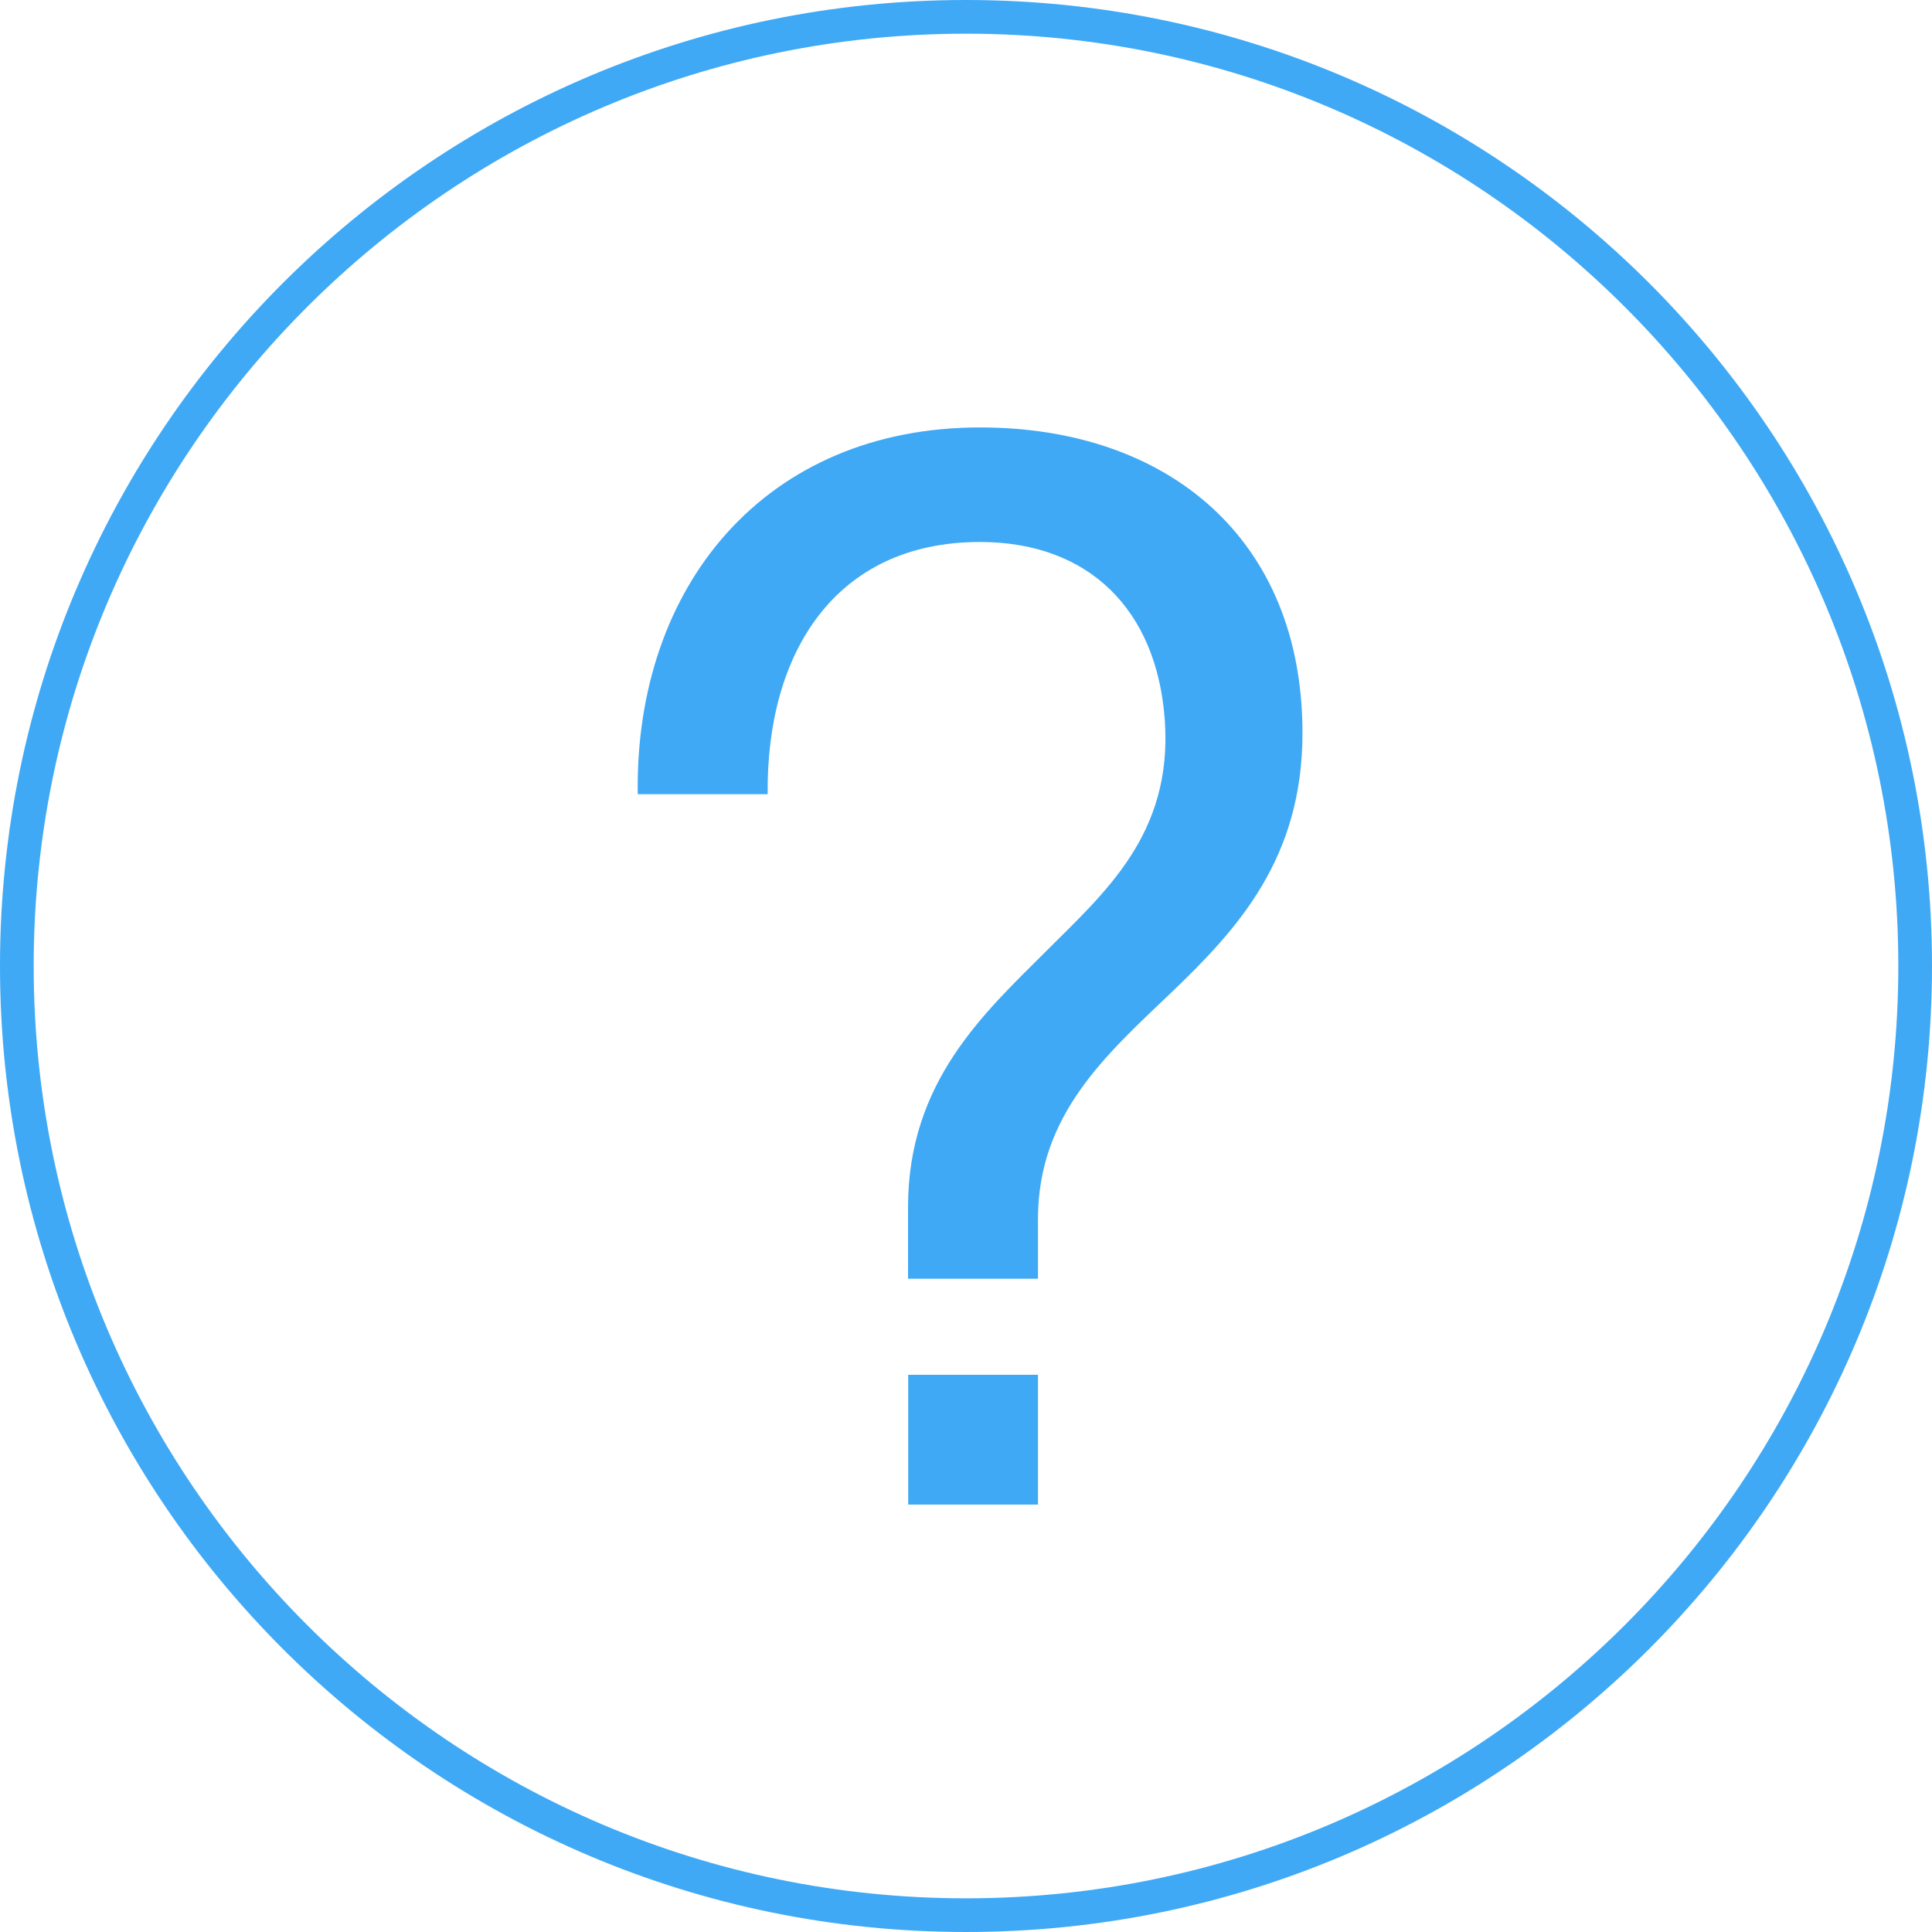
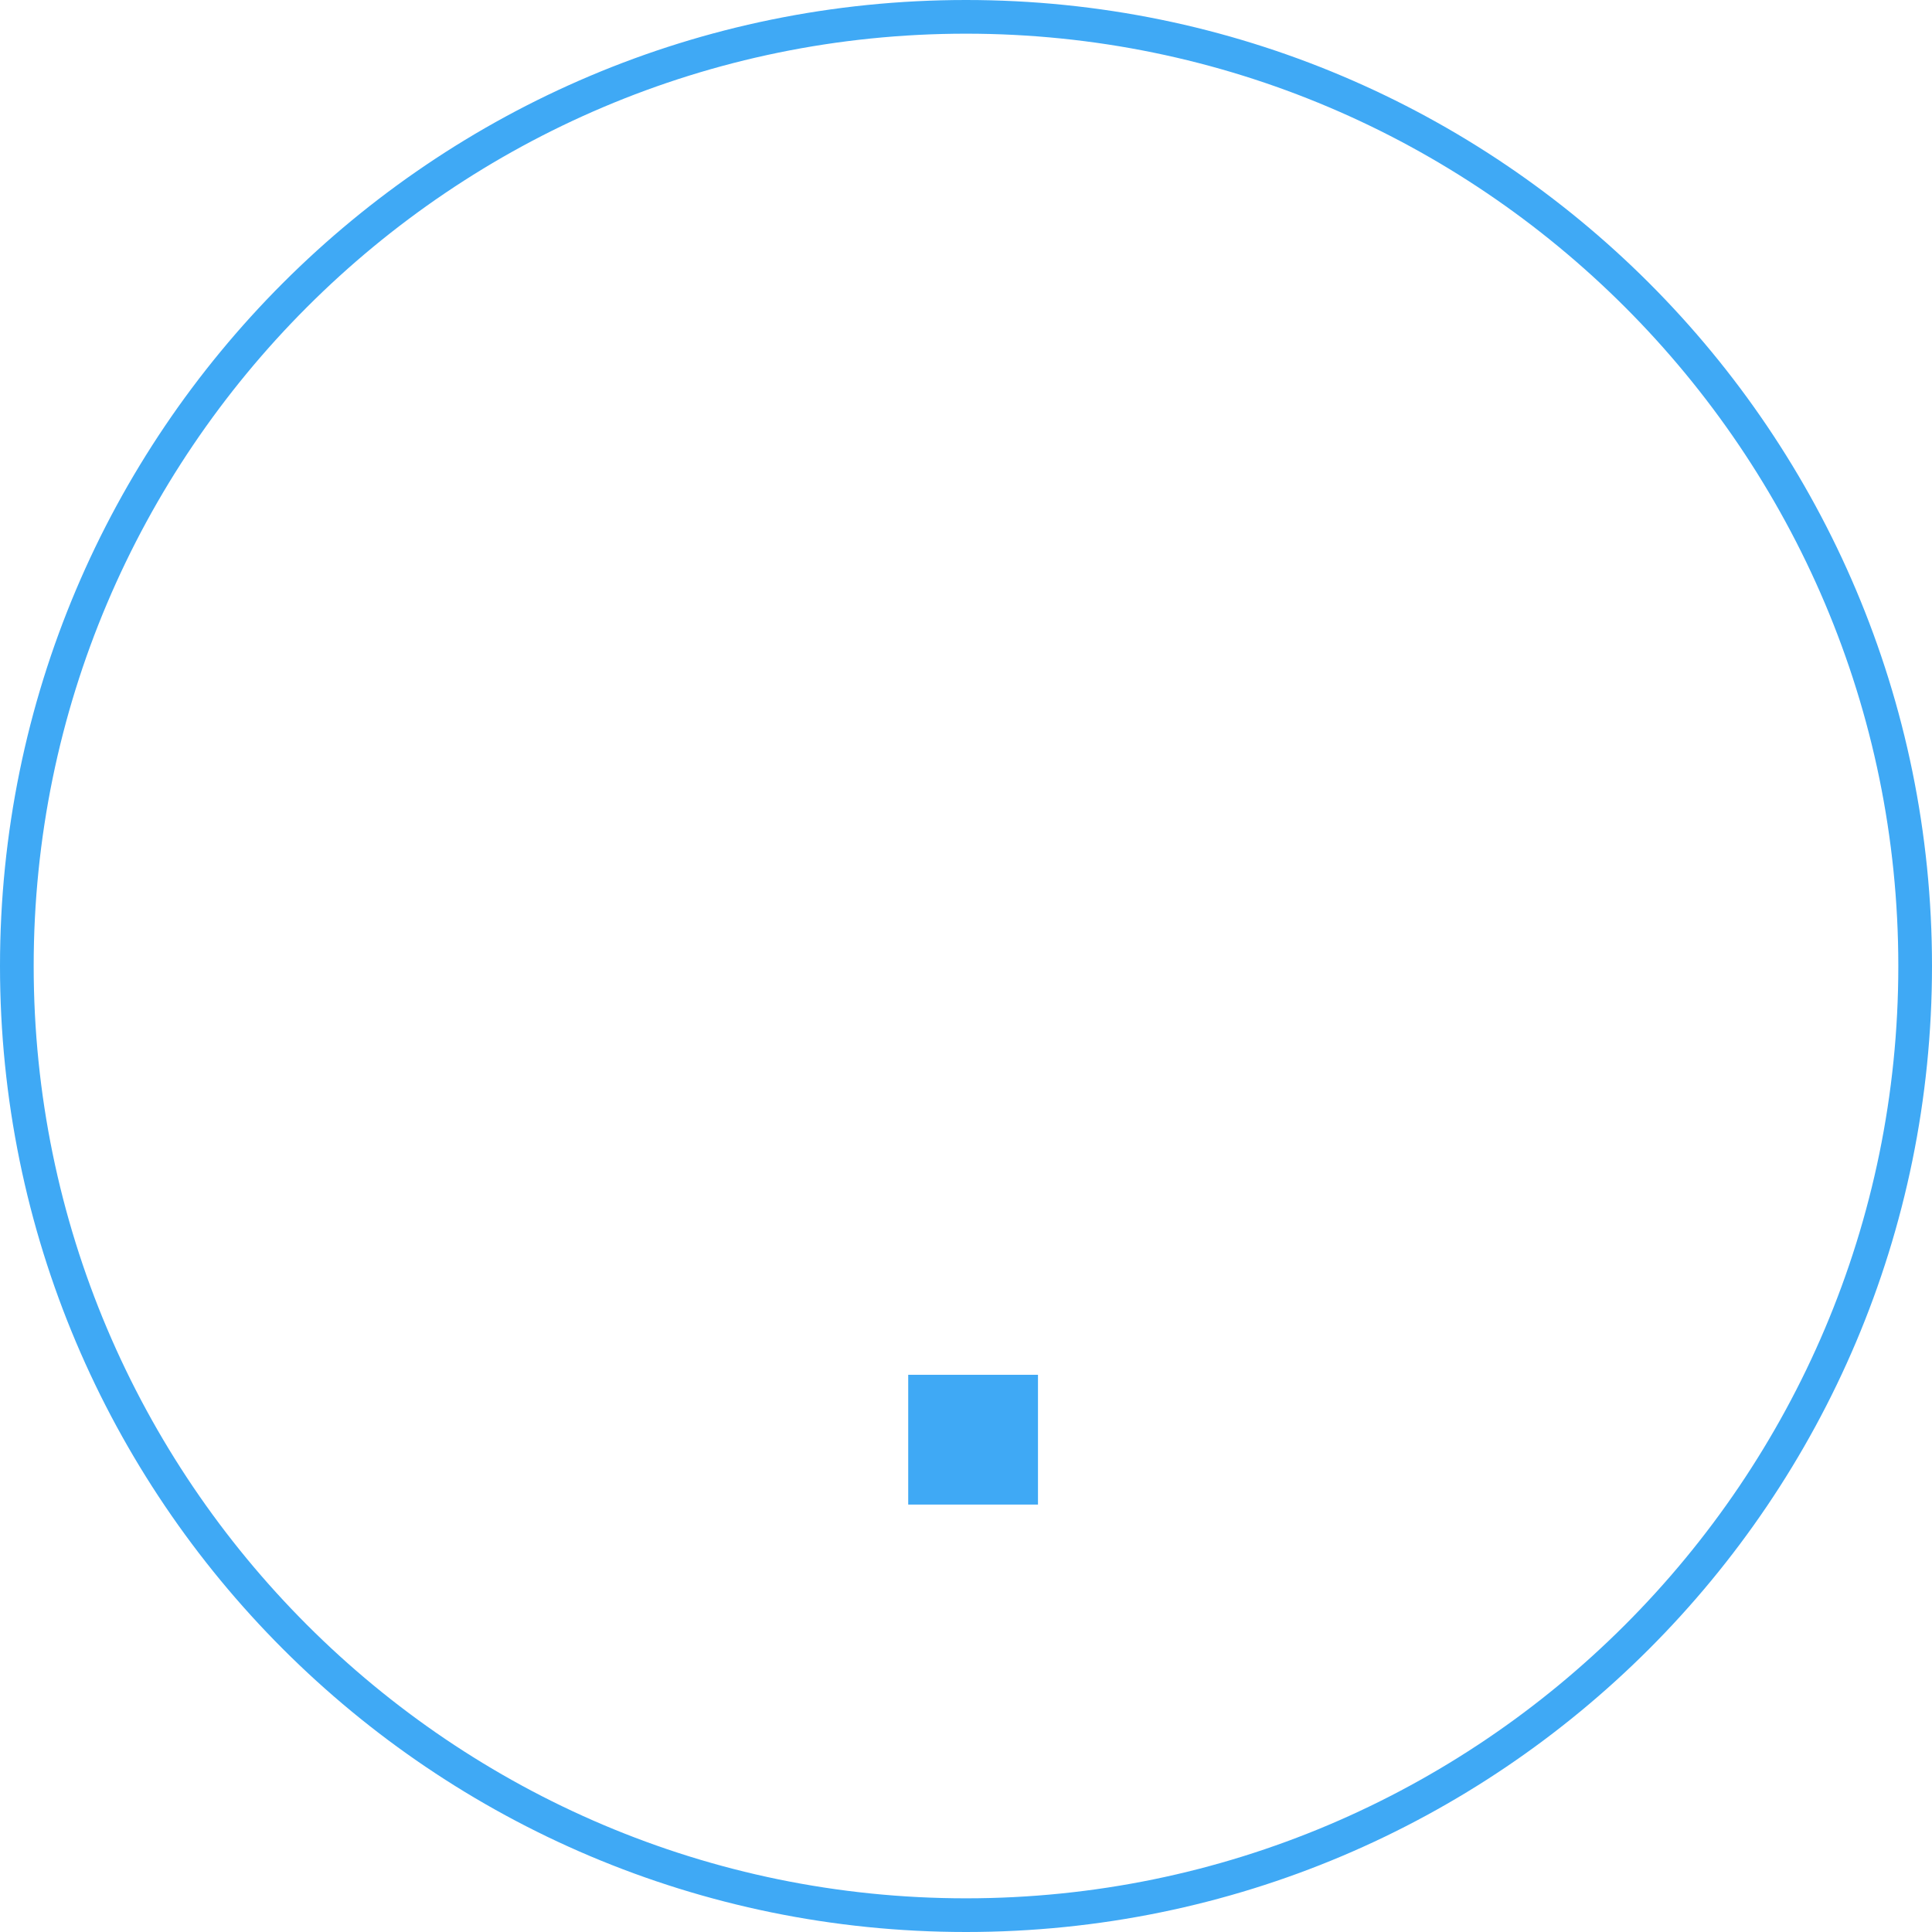
<svg xmlns="http://www.w3.org/2000/svg" version="1.1" id="Livello_1" x="0px" y="0px" viewBox="0 0 113 113" style="enable-background:new 0 0 113 113;" xml:space="preserve">
  <style type="text/css">
	.st0{fill:#3FA9F5;}
</style>
-   <path class="st0" d="M37.3,46.45C37.12,34.21,44.81,25,57.32,25c10.99,0,18.86,6.52,18.86,17.87c0,7.33-3.76,11.44-7.69,15.2  c-3.84,3.66-7.78,7.15-7.78,13.23v3.49h-7.6v-4.2c0-7.33,4.47-11.35,8.05-14.93c3.49-3.49,7.42-6.88,6.97-13.5  c-0.45-6.52-4.47-10.46-10.81-10.46c-8.49,0-12.51,6.52-12.42,14.75H37.3z" />
  <rect x="53.12" y="80.41" class="st0" width="7.59" height="7.59" />
  <g>
    <path class="st0" d="M56.5,1.97c30.07,0,54.53,24.46,54.53,54.53s-24.46,54.53-54.53,54.53S1.97,86.57,1.97,56.5   S26.43,1.97,56.5,1.97 M56.5,0C25.3,0,0,25.3,0,56.5S25.3,113,56.5,113S113,87.7,113,56.5S87.7,0,56.5,0L56.5,0z" />
  </g>
</svg>